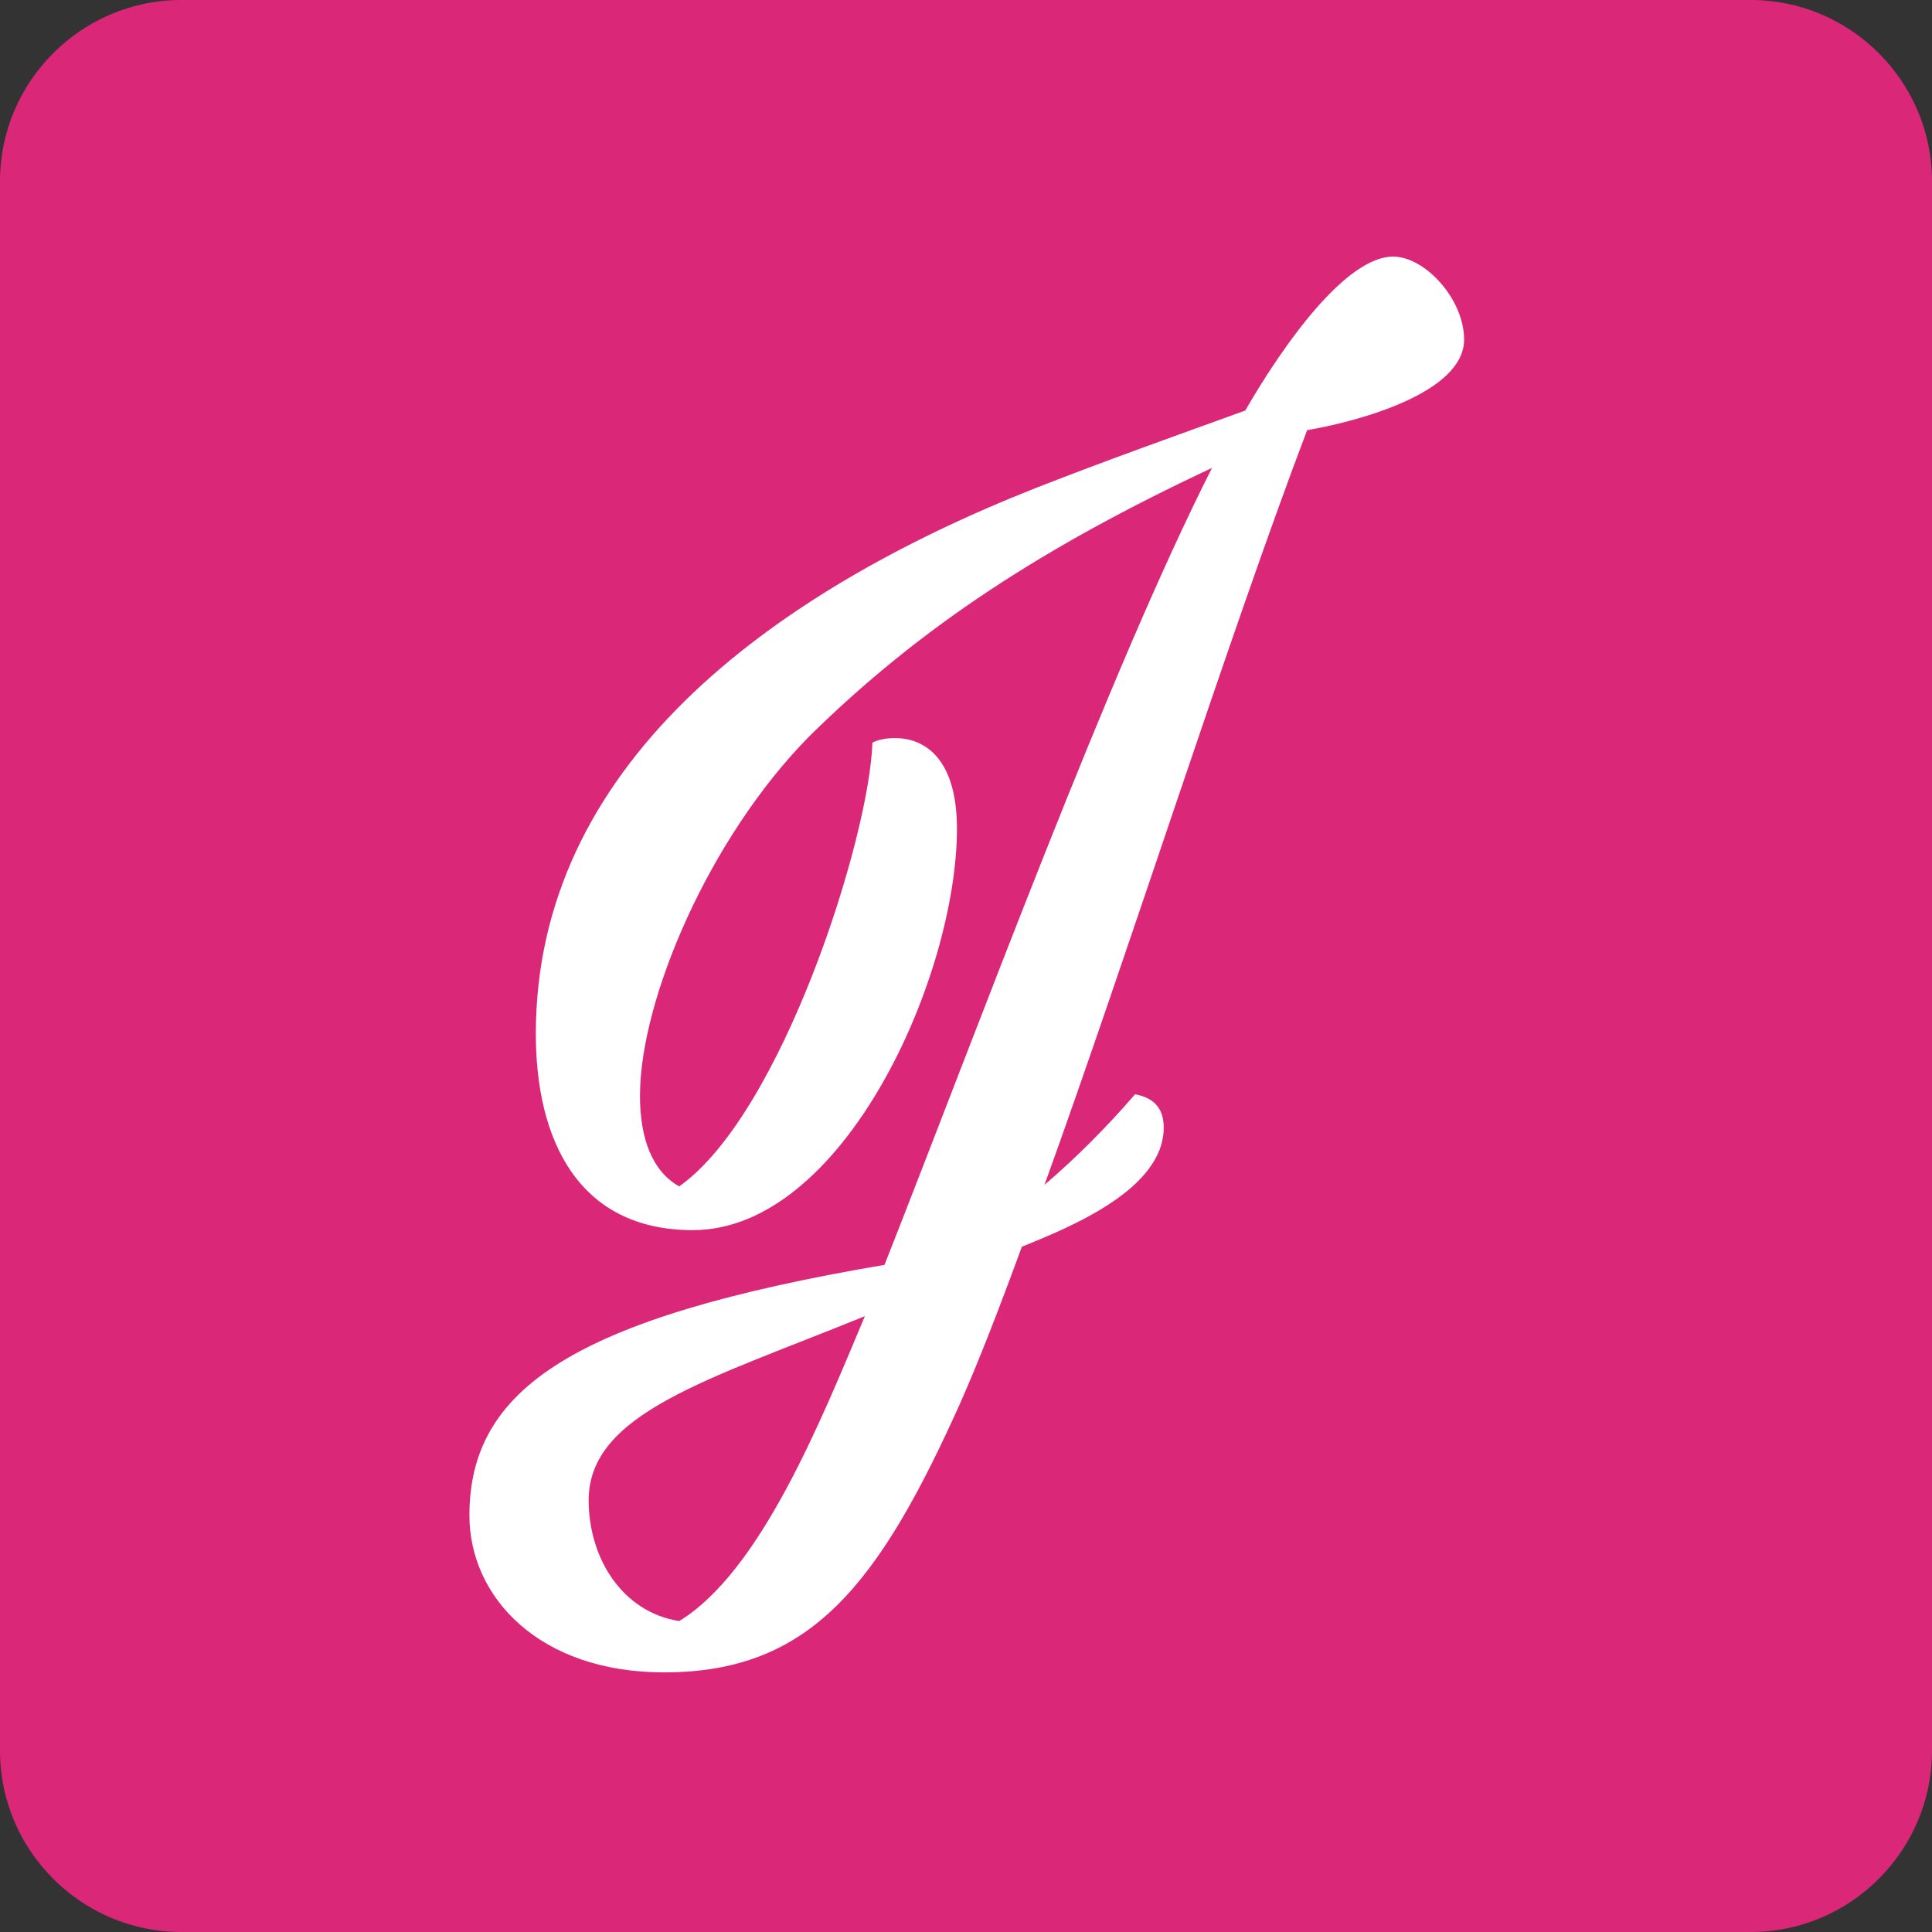
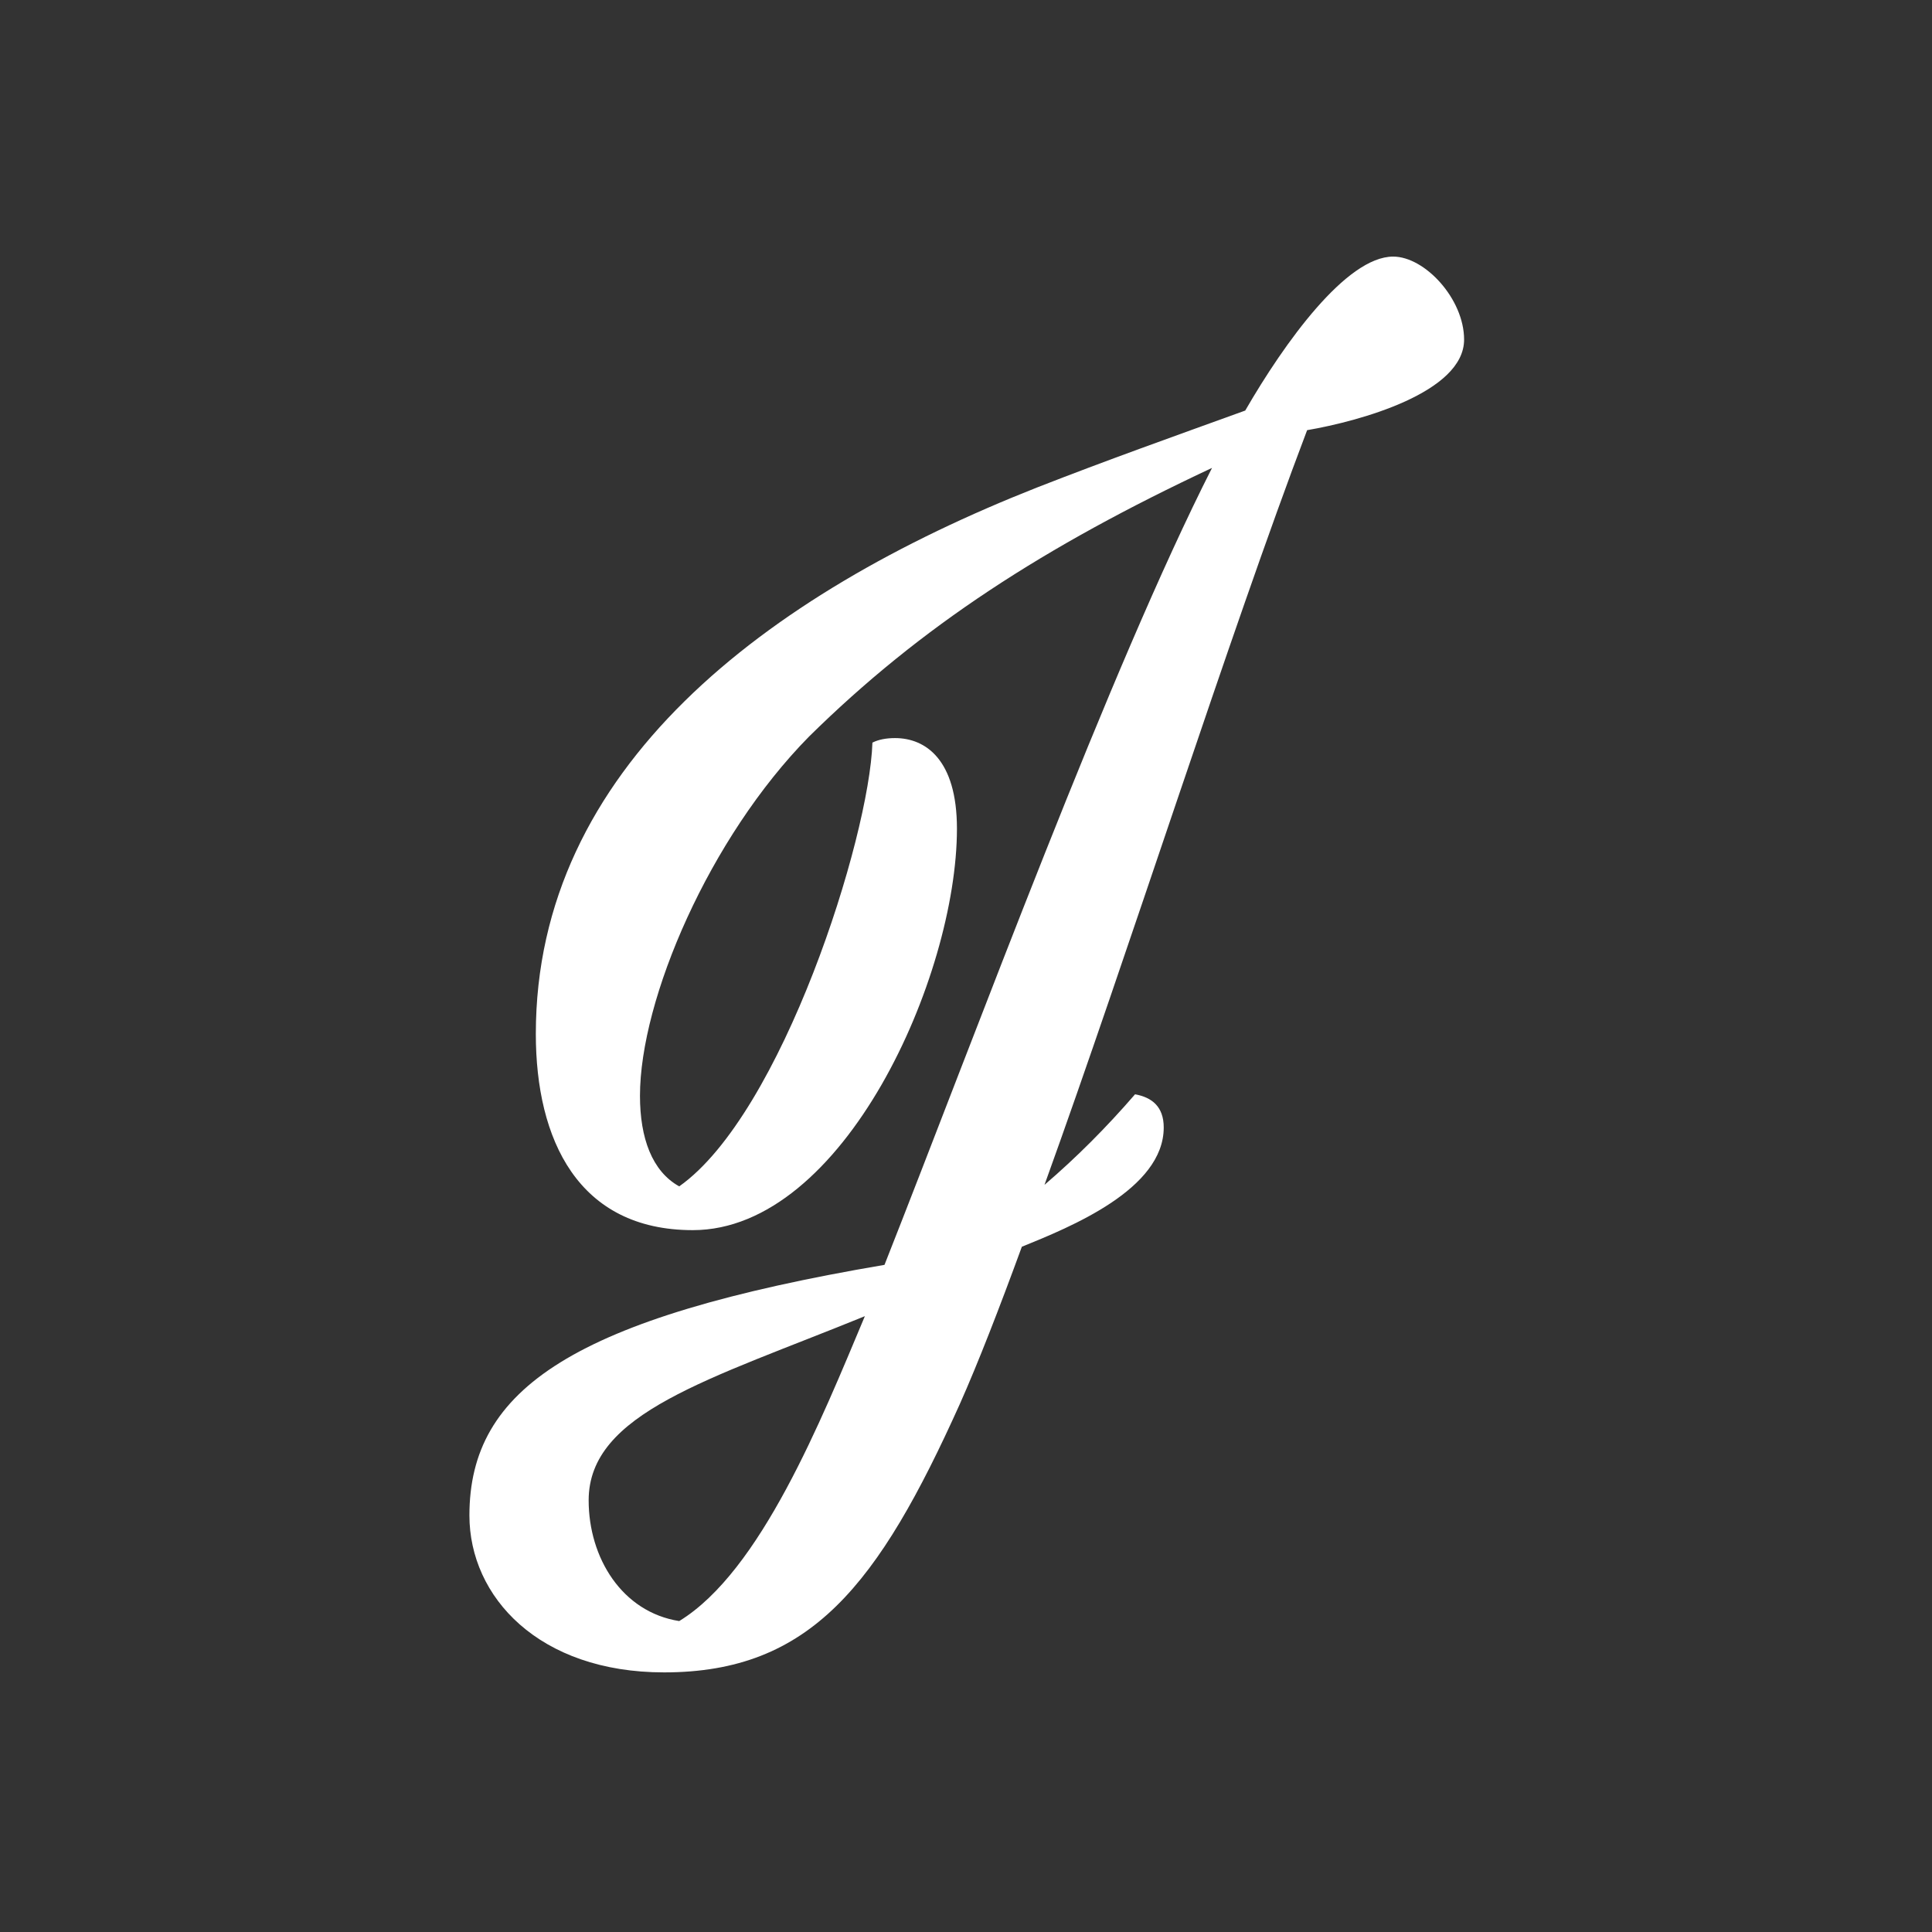
<svg xmlns="http://www.w3.org/2000/svg" version="1.1" id="Layer_1" x="0px" y="0px" viewBox="0 0 128 128" style="enable-background:new 0 0 128 128;" xml:space="preserve">
  <rect x="0" y="0" width="128" height="128" fill="#333333" stroke="none" />
  <style type="text/css">
	.st0{fill:#DB2777;}
	.st1{fill:#FFFFFF;}
</style>
-   <path class="st0" d="M116,128H12c-6.6,0-12-5.4-12-12V12C0,5.4,5.4,0,12,0h104c6.6,0,12,5.4,12,12v104C128,122.6,122.6,128,116,128z  " />
  <g>
    <path class="st1" d="M31.1,100.4c0-8.4,6.9-13.1,27.5-16.6C64.8,68.1,73.5,44.4,80.3,31C69.2,36.2,61,41.5,53.6,48.8   C47,55.5,42.4,66.2,42.4,72.6c0,2.8,0.8,5,2.6,6c6.8-4.8,12.6-23.1,12.8-29.4c0.4-0.2,0.9-0.3,1.5-0.3c2,0,4.1,1.4,4.1,6   c0,9.8-7.5,26.6-17.5,26.6c-7.6,0-10.4-6-10.4-13c0-17.6,15.2-29.1,33.2-36.2c4.6-1.8,9.1-3.4,13.8-5.1c2.6-4.5,6.7-10.2,9.8-10.2   c2.1,0,4.7,2.8,4.7,5.5c0,3.5-6.9,5.4-10.4,6C81.4,42.2,74.8,63,69.2,78.5c2.1-1.8,4.1-3.8,6-6c1.1,0.2,1.9,0.8,1.9,2.2   c0,4.1-6.2,6.6-9.4,7.9c-1.5,4.1-2.9,7.7-4.1,10.4c-5.4,12-9.9,17.8-19.6,17.8C35.7,110.8,31.1,105.8,31.1,100.4z M39,99.4   c0,3.8,2.2,7.4,6,8c5.4-3.3,9.4-13.3,12.3-20.2C47,91.4,39,93.6,39,99.4L39,99.4z" />
  </g>
</svg>